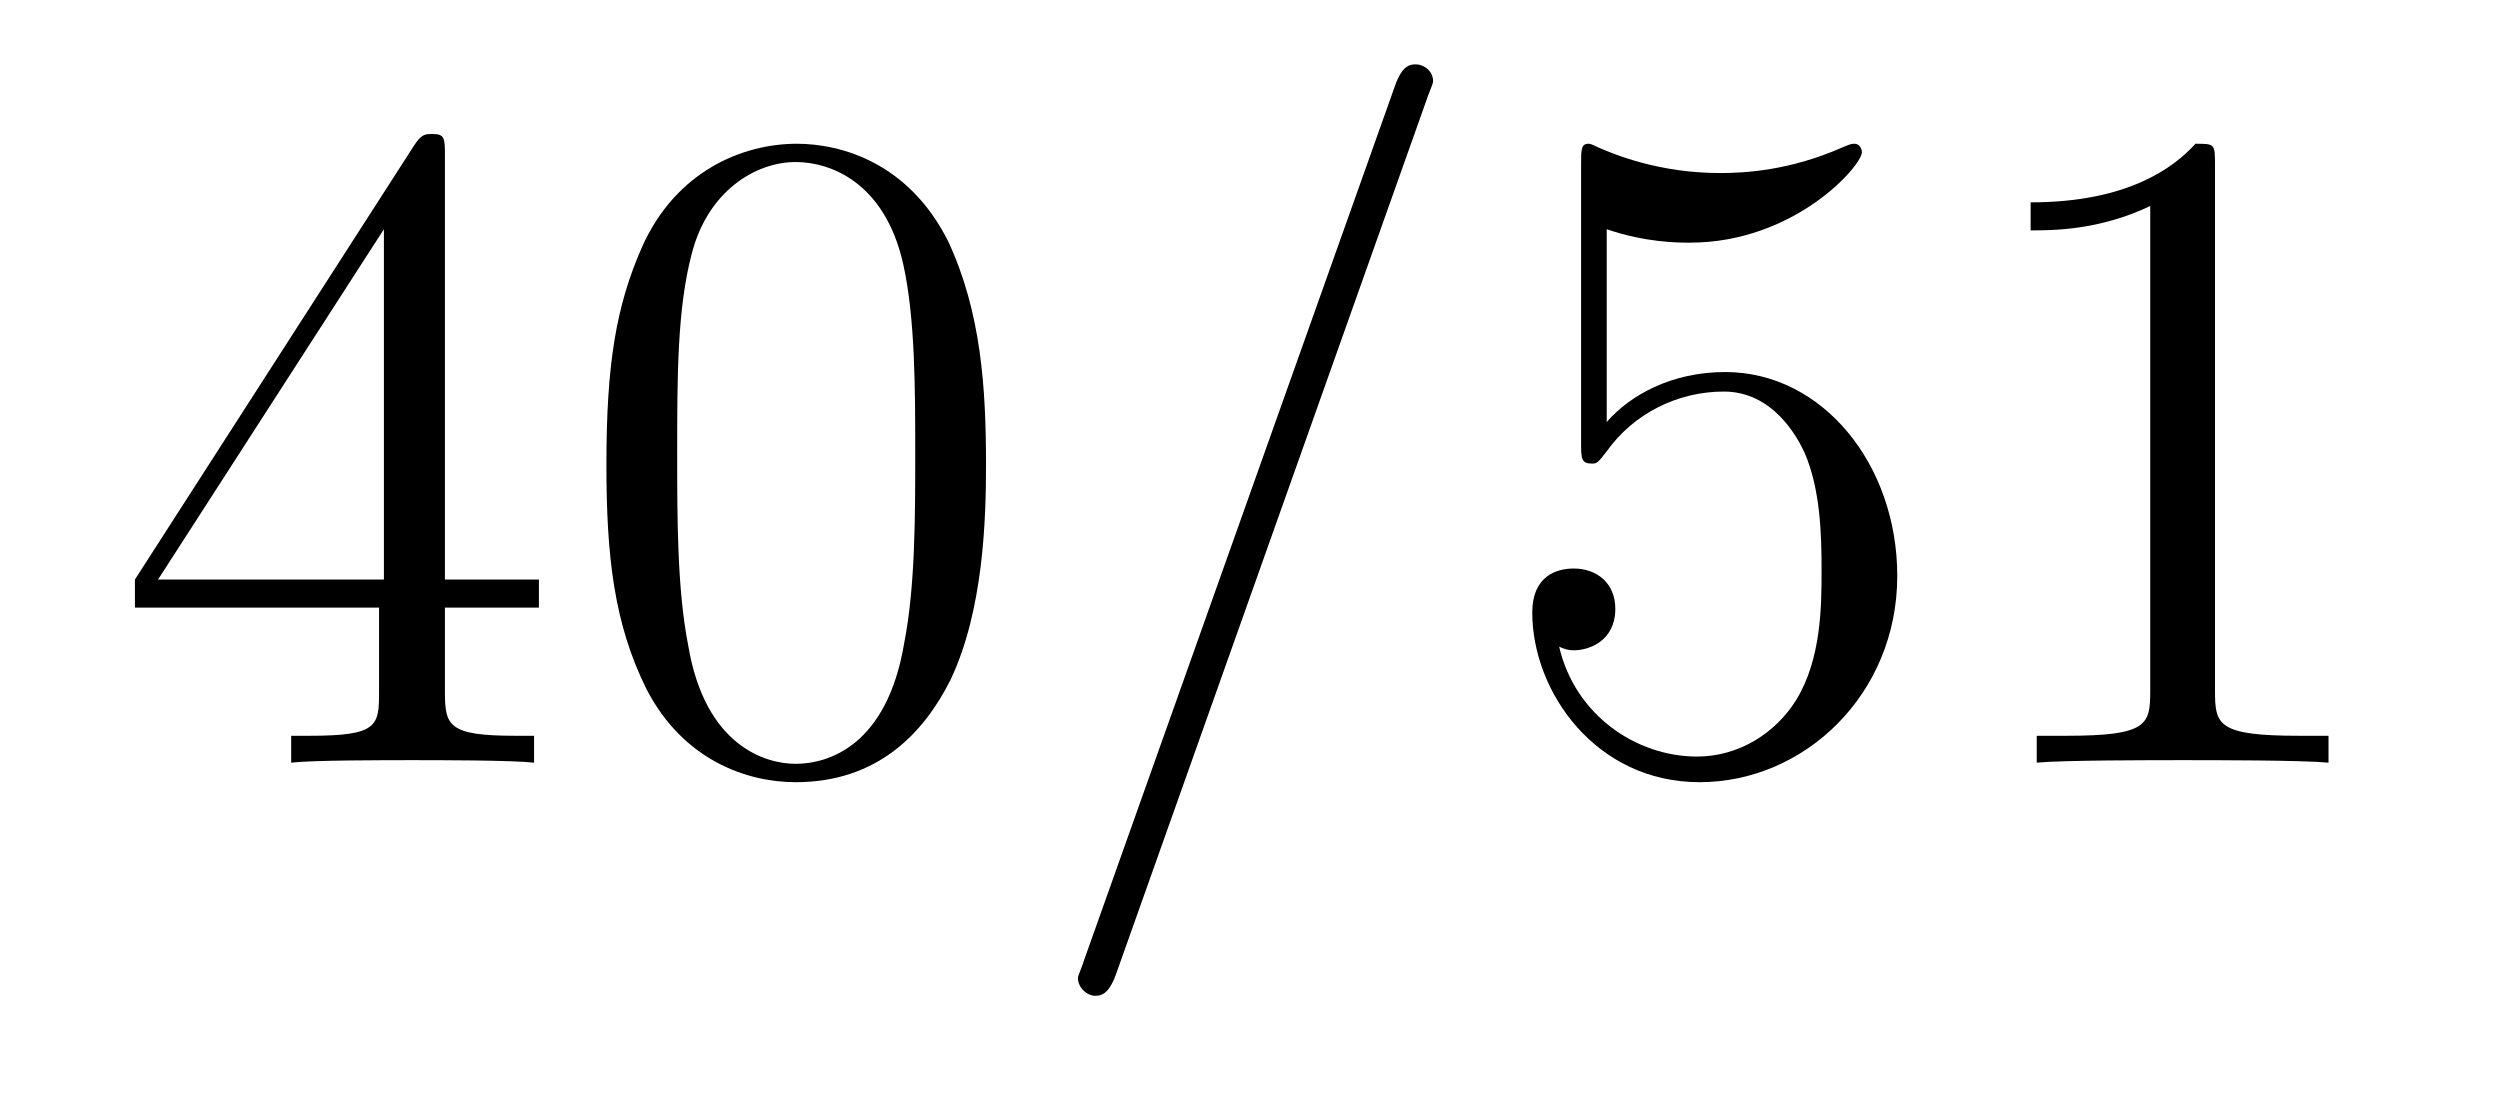
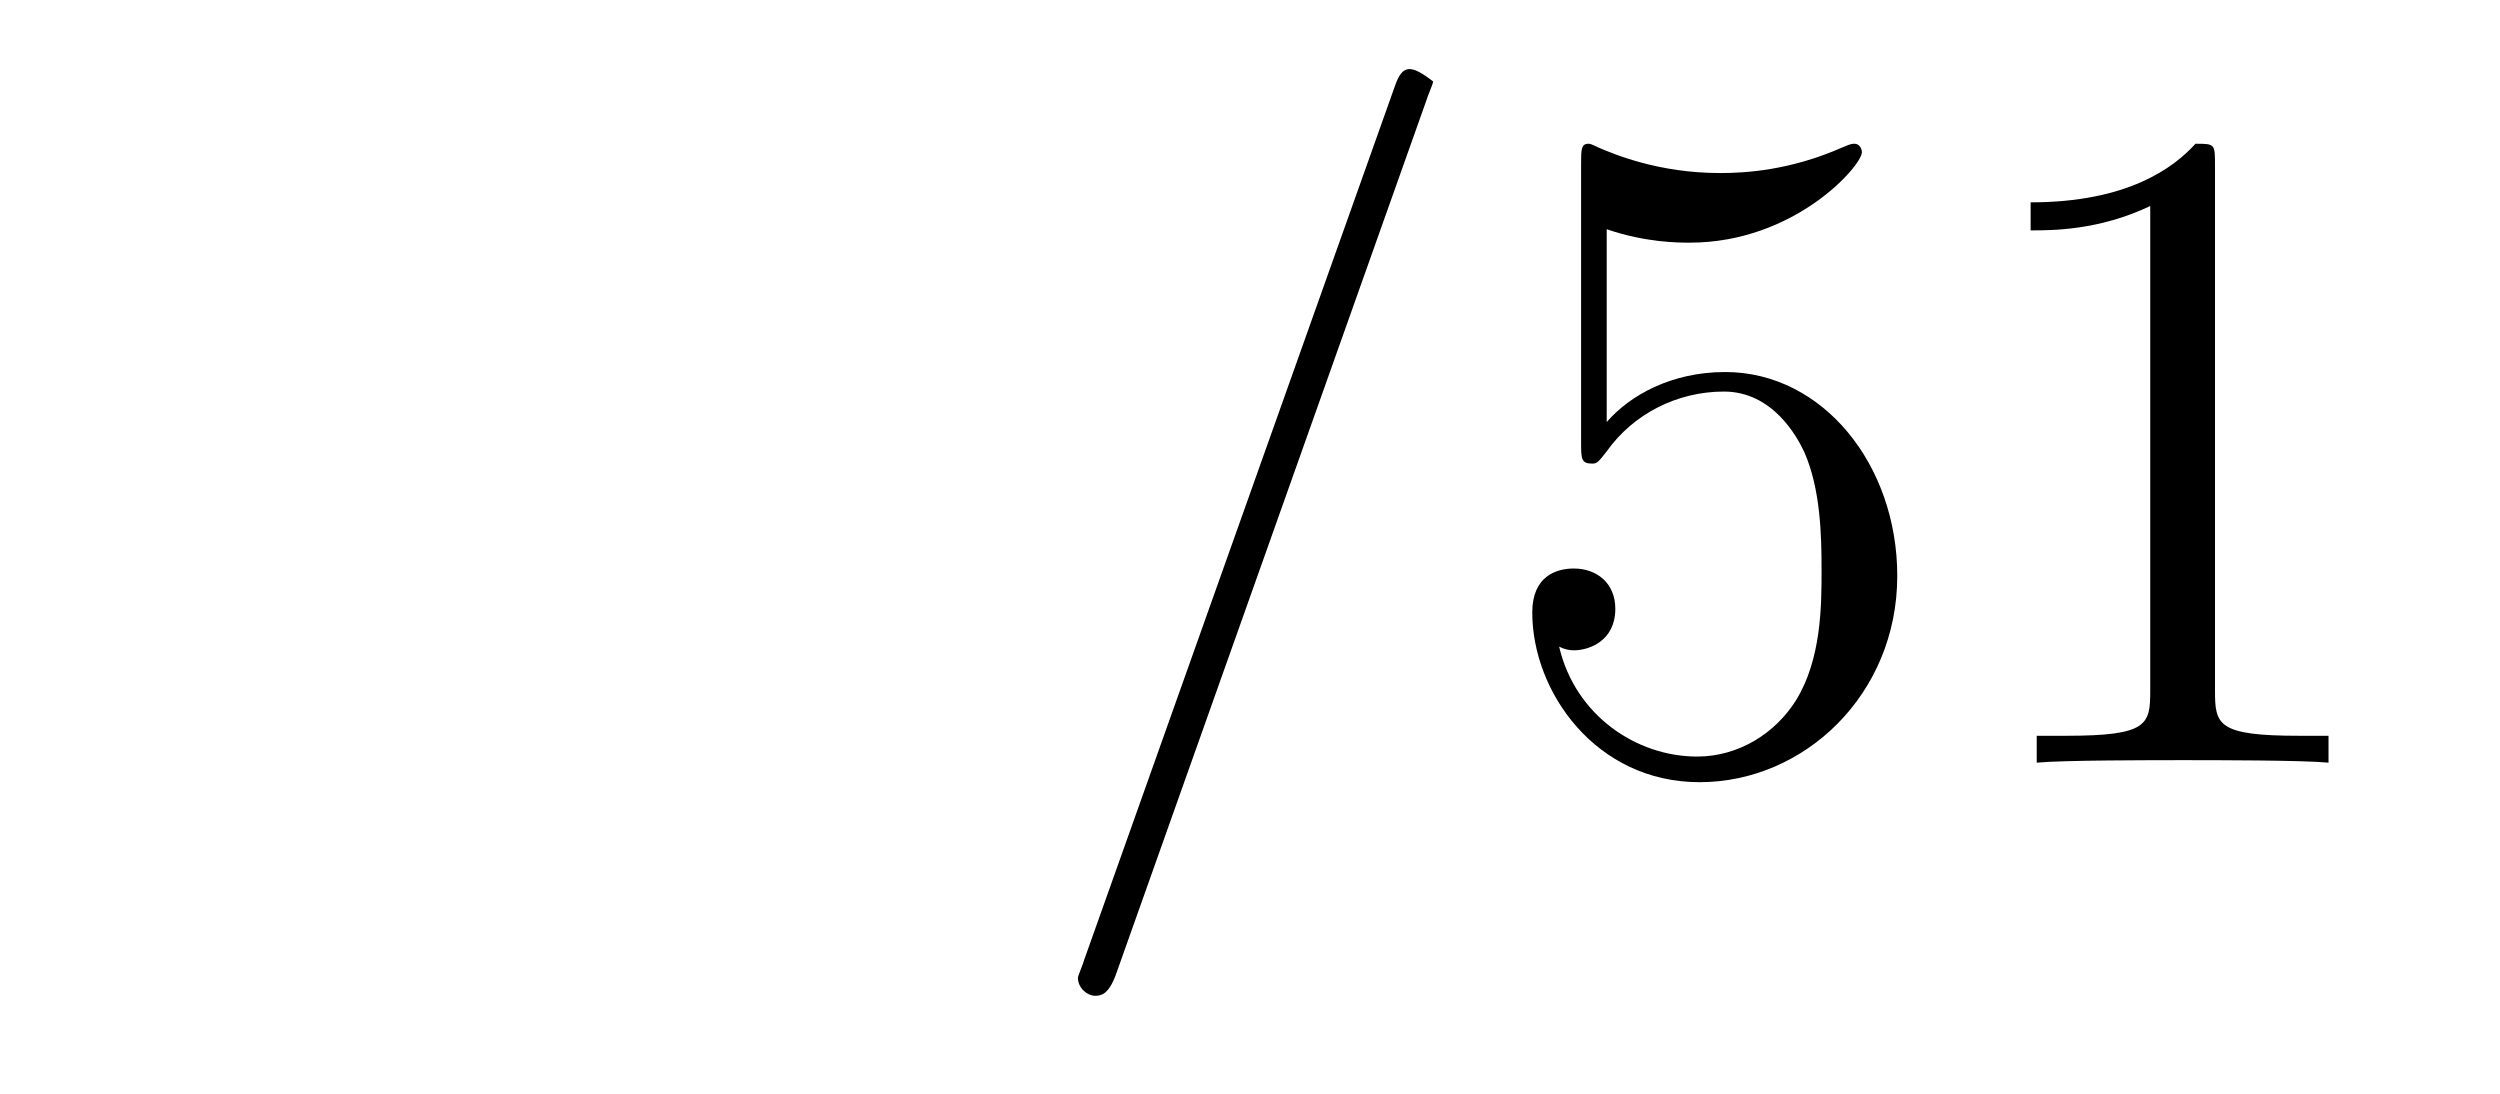
<svg xmlns="http://www.w3.org/2000/svg" height="14pt" version="1.1" viewBox="0 -14 32 14" width="32pt">
  <g id="page1">
    <g transform="matrix(1 0 0 1 -127 650)">
-       <path d="M132.695 -662.004C132.695 -662.223 132.695 -662.285 132.539 -662.285C132.445 -662.285 132.398 -662.285 132.305 -662.145L128.727 -656.582V-656.223H131.852V-655.145C131.852 -654.707 131.836 -654.582 130.961 -654.582H130.727V-654.238C130.992 -654.27 131.945 -654.27 132.273 -654.27C132.602 -654.27 133.555 -654.27 133.836 -654.238V-654.582H133.602C132.742 -654.582 132.695 -654.707 132.695 -655.145V-656.223H133.898V-656.582H132.695V-662.004ZM131.914 -661.066V-656.582H129.023L131.914 -661.066ZM139.621 -658.051C139.621 -659.035 139.559 -660.004 139.137 -660.91C138.637 -661.91 137.777 -662.16 137.199 -662.16C136.512 -662.16 135.652 -661.816 135.215 -660.832C134.887 -660.082 134.762 -659.348 134.762 -658.051C134.762 -656.895 134.856 -656.019 135.277 -655.176C135.746 -654.27 136.559 -653.988 137.184 -653.988C138.231 -653.988 138.824 -654.613 139.168 -655.301C139.59 -656.191 139.621 -657.363 139.621 -658.051ZM137.184 -654.223C136.809 -654.223 136.027 -654.441 135.809 -655.738C135.668 -656.457 135.668 -657.363 135.668 -658.191C135.668 -659.176 135.668 -660.051 135.855 -660.754C136.059 -661.551 136.668 -661.926 137.184 -661.926C137.637 -661.926 138.324 -661.66 138.559 -660.629C138.715 -659.941 138.715 -659.004 138.715 -658.191C138.715 -657.395 138.715 -656.488 138.574 -655.77C138.355 -654.457 137.605 -654.223 137.184 -654.223ZM140.156 -654.238" fill-rule="evenodd" />
-       <path d="M145.266 -662.738C145.266 -662.754 145.344 -662.926 145.344 -662.957C145.344 -663.098 145.219 -663.176 145.125 -663.176C145.062 -663.176 144.953 -663.176 144.859 -662.91L140.875 -651.707C140.875 -651.691 140.797 -651.504 140.797 -651.488C140.797 -651.348 140.922 -651.254 141.016 -651.254C141.094 -651.254 141.188 -651.27 141.281 -651.519L145.266 -662.738ZM146.035 -654.238" fill-rule="evenodd" />
+       <path d="M145.266 -662.738C145.266 -662.754 145.344 -662.926 145.344 -662.957C145.062 -663.176 144.953 -663.176 144.859 -662.91L140.875 -651.707C140.875 -651.691 140.797 -651.504 140.797 -651.488C140.797 -651.348 140.922 -651.254 141.016 -651.254C141.094 -651.254 141.188 -651.27 141.281 -651.519L145.266 -662.738ZM146.035 -654.238" fill-rule="evenodd" />
      <path d="M147.566 -661.066C148.066 -660.894 148.488 -660.894 148.629 -660.894C149.973 -660.894 150.832 -661.879 150.832 -662.051C150.832 -662.098 150.801 -662.16 150.738 -662.16C150.707 -662.16 150.691 -662.16 150.582 -662.113C149.91 -661.816 149.332 -661.785 149.019 -661.785C148.238 -661.785 147.676 -662.019 147.457 -662.113C147.363 -662.16 147.348 -662.16 147.332 -662.16C147.238 -662.16 147.238 -662.082 147.238 -661.895V-658.348C147.238 -658.129 147.238 -658.066 147.379 -658.066C147.441 -658.066 147.457 -658.082 147.566 -658.223C147.91 -658.707 148.473 -658.988 149.066 -658.988C149.691 -658.988 150.004 -658.41 150.098 -658.207C150.301 -657.738 150.316 -657.16 150.316 -656.707S150.316 -655.566 149.988 -655.035C149.723 -654.613 149.254 -654.316 148.723 -654.316C147.941 -654.316 147.16 -654.848 146.957 -655.723C147.02 -655.691 147.082 -655.676 147.144 -655.676C147.348 -655.676 147.676 -655.801 147.676 -656.207C147.676 -656.535 147.441 -656.723 147.144 -656.723C146.926 -656.723 146.613 -656.629 146.613 -656.16C146.613 -655.145 147.426 -653.988 148.754 -653.988C150.098 -653.988 151.285 -655.113 151.285 -656.629C151.285 -658.051 150.332 -659.238 149.082 -659.238C148.395 -659.238 147.863 -658.941 147.566 -658.598V-661.066ZM155.352 -661.879C155.352 -662.16 155.352 -662.16 155.102 -662.16C154.82 -661.848 154.227 -661.41 152.992 -661.41V-661.051C153.273 -661.051 153.867 -661.051 154.523 -661.363V-655.16C154.523 -654.723 154.492 -654.582 153.445 -654.582H153.07V-654.238C153.398 -654.27 154.555 -654.27 154.945 -654.27C155.336 -654.27 156.477 -654.27 156.805 -654.238V-654.582H156.43C155.383 -654.582 155.352 -654.723 155.352 -655.16V-661.879ZM157.793 -654.238" fill-rule="evenodd" />
    </g>
  </g>
</svg>